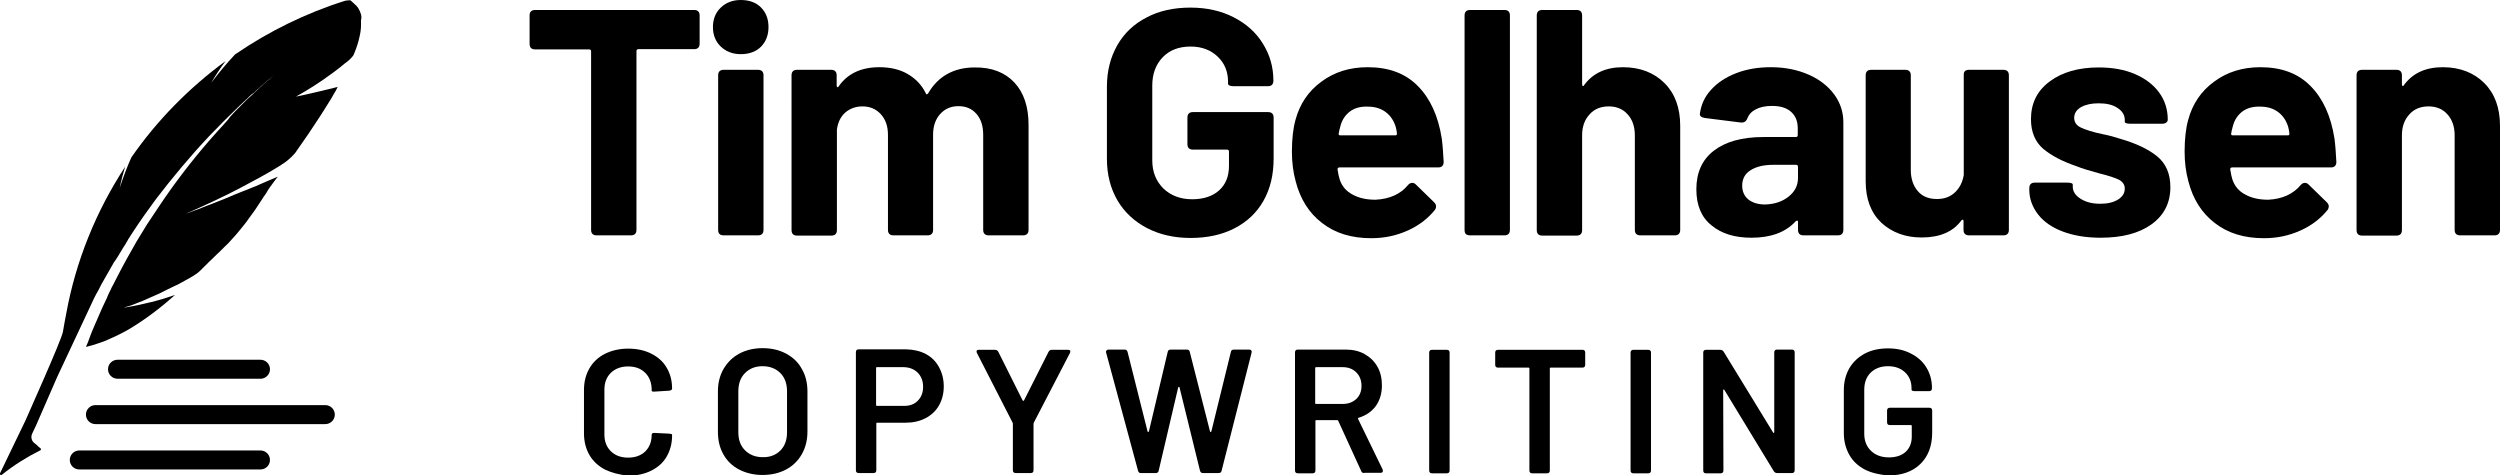
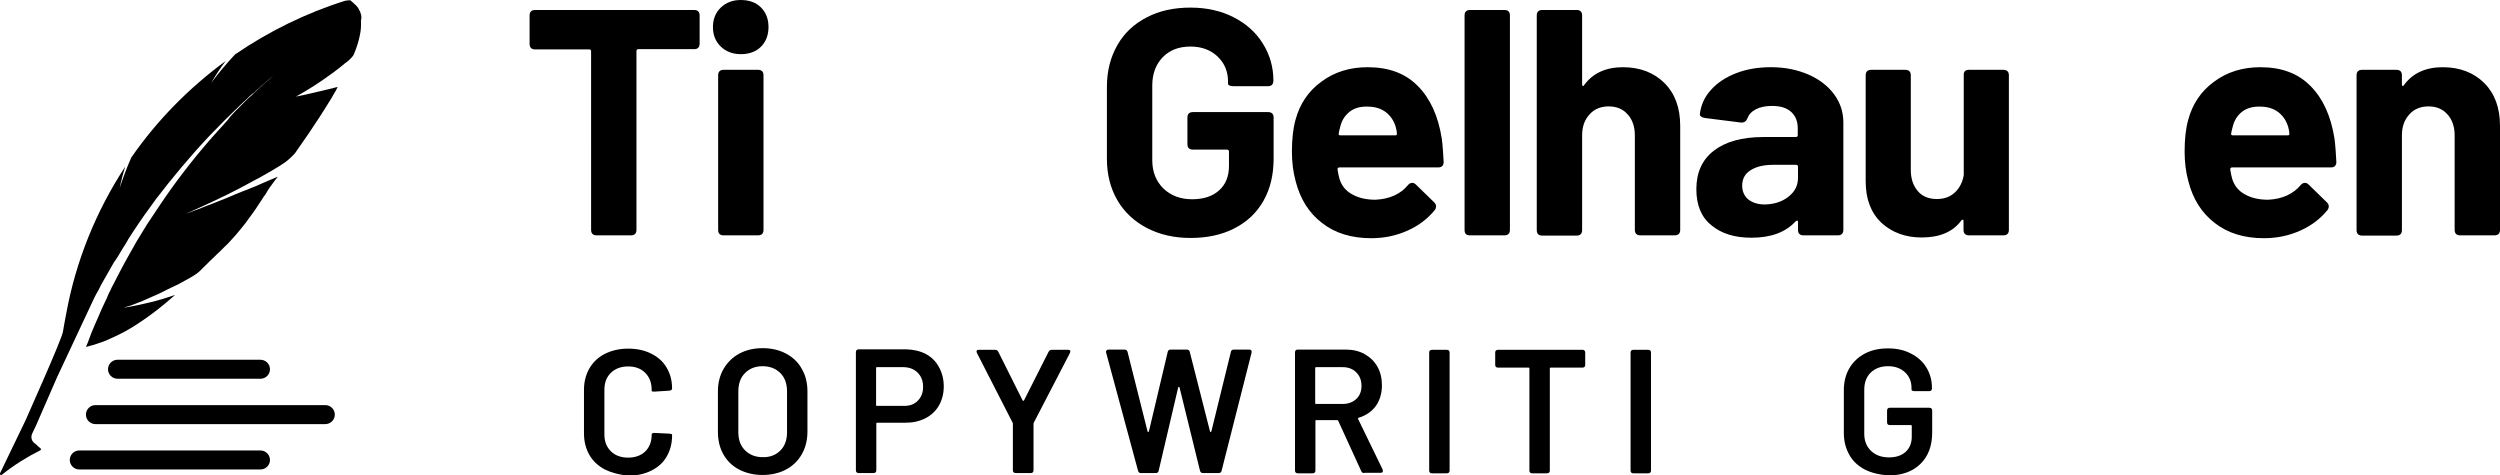
<svg xmlns="http://www.w3.org/2000/svg" version="1.1" id="TG_Copywriting" x="0px" y="0px" width="1052.7px" height="200px" viewBox="0 0 1052.7 200" style="enable-background:new 0 0 1052.7 200;" xml:space="preserve">
  <style type="text/css">
	.st0{enable-background:new    ;}
</style>
  <g id="Wortmarke">
    <g class="st0">
      <path d="M254.7,197.7c-2.8-1.5-5-3.5-6.5-6.1c-1.5-2.6-2.3-5.7-2.3-9.1v-18.3c0-3.5,0.8-6.5,2.3-9.1c1.5-2.6,3.7-4.7,6.5-6.1    c2.8-1.4,6.1-2.2,9.8-2.2c3.7,0,6.9,0.7,9.7,2.1c2.8,1.4,5,3.3,6.5,5.9c1.5,2.5,2.3,5.4,2.3,8.8c0,0.5-0.4,0.8-1.1,0.9l-6.3,0.4    h-0.3c-0.6,0-0.9-0.1-0.9-0.4v-0.4c0-2.9-0.9-5.3-2.7-7.1c-1.8-1.8-4.2-2.7-7.2-2.7c-3,0-5.4,0.9-7.3,2.7    c-1.8,1.8-2.7,4.1-2.7,7.1v18.9c0,2.9,0.9,5.2,2.7,7c1.8,1.8,4.3,2.7,7.3,2.7c3,0,5.4-0.9,7.2-2.6c1.8-1.8,2.7-4.1,2.7-7    c0-0.2,0.1-0.5,0.3-0.6c0.2-0.2,0.5-0.2,0.9-0.2l6.2,0.3c0.8,0.1,1.2,0.2,1.2,0.4v0.4c0,3.4-0.8,6.3-2.3,8.9    c-1.5,2.6-3.7,4.5-6.5,5.9c-2.8,1.4-6.1,2.1-9.7,2.1C260.8,199.9,257.6,199.1,254.7,197.7z" />
      <path d="M311.2,197.7c-2.9-1.5-5.1-3.7-6.6-6.4c-1.6-2.8-2.3-6-2.3-9.6v-16.9c0-3.6,0.8-6.7,2.4-9.5c1.6-2.7,3.8-4.9,6.6-6.4    c2.8-1.5,6.1-2.3,9.8-2.3c3.8,0,7.1,0.8,9.9,2.3c2.8,1.5,5.1,3.6,6.6,6.4c1.6,2.7,2.4,5.9,2.4,9.5v16.9c0,3.6-0.8,6.8-2.4,9.6    c-1.6,2.8-3.8,4.9-6.6,6.4c-2.8,1.5-6.2,2.3-9.9,2.3C317.4,200,314.1,199.2,311.2,197.7z M328.6,189.7c1.9-1.9,2.8-4.5,2.8-7.6    v-17.3c0-3.2-0.9-5.8-2.8-7.7c-1.9-1.9-4.4-2.9-7.5-2.9c-3.1,0-5.5,1-7.4,2.9c-1.9,1.9-2.8,4.5-2.8,7.7V182c0,3.2,0.9,5.7,2.8,7.6    c1.9,1.9,4.4,2.9,7.4,2.9C324.2,192.6,326.7,191.6,328.6,189.7z" />
      <path d="M389.9,149.1c2.4,1.3,4.2,3.1,5.5,5.5c1.3,2.4,2,5.1,2,8.1c0,3-0.7,5.7-2,8c-1.3,2.3-3.2,4.1-5.7,5.4    c-2.5,1.3-5.3,1.9-8.5,1.9h-11.8c-0.3,0-0.4,0.1-0.4,0.4v19.6c0,0.8-0.4,1.2-1.2,1.2h-6.2c-0.8,0-1.2-0.4-1.2-1.2v-49.7    c0-0.8,0.4-1.2,1.2-1.2h20.1C384.7,147.2,387.5,147.8,389.9,149.1z M386.4,168.8c1.5-1.5,2.3-3.4,2.3-5.9c0-2.5-0.8-4.5-2.3-6    c-1.5-1.5-3.6-2.3-6.1-2.3h-11c-0.3,0-0.4,0.1-0.4,0.4v15.5c0,0.3,0.1,0.4,0.4,0.4h11C382.9,171,384.9,170.3,386.4,168.8z" />
      <path d="M426.5,198v-19.5c0-0.1,0-0.3-0.1-0.5l-15-29.3c-0.1-0.2-0.2-0.5-0.2-0.7c0-0.5,0.3-0.7,1-0.7h6.8c0.6,0,1.1,0.3,1.4,0.9    l10.2,20.4c0.1,0.1,0.2,0.2,0.3,0.2c0.1,0,0.2-0.1,0.3-0.2l10.3-20.4c0.3-0.6,0.8-0.9,1.4-0.9h6.8c0.7,0,1,0.2,1,0.7    c0,0.2-0.1,0.4-0.2,0.7l-15.2,29.3c-0.1,0.3-0.1,0.5-0.1,0.5V198c0,0.8-0.4,1.2-1.2,1.2h-6.2C426.9,199.2,426.5,198.8,426.5,198z" />
      <path d="M479.2,198.2l-13.4-49.6c0-0.1-0.1-0.2-0.1-0.4c0-0.3,0.1-0.5,0.3-0.7c0.2-0.2,0.5-0.3,0.8-0.3h6.7c0.7,0,1.1,0.3,1.3,1    l8.4,33.4c0,0.2,0.1,0.3,0.3,0.3c0.1,0,0.2-0.1,0.3-0.3l7.9-33.4c0.1-0.7,0.6-1,1.3-1h6.7c0.7,0,1.2,0.3,1.3,1l8.5,33.4    c0,0.2,0.1,0.3,0.3,0.3c0.1,0,0.2-0.1,0.3-0.3l8.2-33.4c0.1-0.7,0.6-1,1.3-1h6.4c0.4,0,0.7,0.1,0.9,0.4c0.2,0.2,0.2,0.6,0.1,1    l-12.6,49.6c-0.1,0.7-0.6,1-1.3,1h-6.5c-0.7,0-1.1-0.3-1.3-1l-8.6-35c0-0.2-0.1-0.3-0.3-0.3c-0.1,0-0.2,0.1-0.3,0.3l-8.2,35    c-0.1,0.7-0.6,1-1.3,1h-6C479.8,199.3,479.4,198.9,479.2,198.2z" />
      <path d="M573.2,198.4l-9.7-21.2c0-0.2-0.2-0.3-0.5-0.3h-8.7c-0.3,0-0.4,0.1-0.4,0.4v20.8c0,0.8-0.4,1.2-1.2,1.2h-6.2    c-0.8,0-1.2-0.4-1.2-1.2v-49.7c0-0.8,0.4-1.2,1.2-1.2h20.1c3,0,5.7,0.6,8,1.9c2.3,1.3,4.1,3,5.4,5.3c1.3,2.3,1.9,4.9,1.9,7.9    c0,3.4-0.9,6.3-2.6,8.7c-1.8,2.4-4.2,4-7.2,4.9c-0.1,0-0.2,0.1-0.3,0.3c0,0.1,0,0.2,0.1,0.3l10.3,21.2l0.1,0.6    c0,0.5-0.3,0.8-1,0.8h-6.5C573.9,199.3,573.4,199,573.2,198.4z M553.8,155.1v14.6c0,0.3,0.1,0.4,0.4,0.4h11.1    c2.4,0,4.3-0.7,5.8-2.1c1.5-1.4,2.2-3.3,2.2-5.5c0-2.3-0.7-4.2-2.2-5.7c-1.5-1.5-3.4-2.2-5.8-2.2h-11.1    C553.9,154.6,553.8,154.8,553.8,155.1z" />
      <path d="M601.8,198.1v-49.6c0-0.8,0.4-1.2,1.2-1.2h6.2c0.8,0,1.2,0.4,1.2,1.2v49.6c0,0.8-0.4,1.2-1.2,1.2H603    C602.2,199.3,601.8,198.9,601.8,198.1z" />
      <path d="M667.5,148.5v5.1c0,0.8-0.4,1.2-1.2,1.2H653c-0.3,0-0.4,0.1-0.4,0.4v42.9c0,0.8-0.4,1.2-1.2,1.2h-6.2    c-0.8,0-1.2-0.4-1.2-1.2v-42.9c0-0.3-0.1-0.4-0.4-0.4h-12.8c-0.8,0-1.2-0.4-1.2-1.2v-5.1c0-0.8,0.4-1.2,1.2-1.2h35.6    C667.1,147.3,667.5,147.7,667.5,148.5z" />
      <path d="M686.6,198.1v-49.6c0-0.8,0.4-1.2,1.2-1.2h6.2c0.8,0,1.2,0.4,1.2,1.2v49.6c0,0.8-0.4,1.2-1.2,1.2h-6.2    C687,199.3,686.6,198.9,686.6,198.1z" />
-       <path d="M717.2,198.1v-49.6c0-0.8,0.4-1.2,1.2-1.2h5.9c0.7,0,1.2,0.3,1.5,0.8l20.8,34c0.1,0.2,0.2,0.3,0.3,0.2    c0.1,0,0.2-0.2,0.2-0.4v-33.5c0-0.8,0.4-1.2,1.2-1.2h6.2c0.8,0,1.2,0.4,1.2,1.2v49.6c0,0.8-0.4,1.2-1.2,1.2h-6.1    c-0.7,0-1.2-0.3-1.5-0.8l-20.8-34.2c-0.1-0.2-0.2-0.3-0.3-0.2c-0.1,0-0.2,0.2-0.2,0.4l0.1,33.7c0,0.8-0.4,1.2-1.2,1.2h-6.2    C717.6,199.3,717.2,198.9,717.2,198.1z" />
      <path d="M785.2,197.7c-2.8-1.5-5-3.5-6.5-6.2c-1.5-2.7-2.3-5.7-2.3-9.2v-18c0-3.5,0.8-6.6,2.3-9.2c1.5-2.6,3.7-4.7,6.5-6.2    c2.8-1.5,6.1-2.2,9.8-2.2c3.7,0,6.9,0.7,9.7,2.2c2.8,1.4,5,3.4,6.5,5.9c1.5,2.5,2.3,5.3,2.3,8.4v0.3c0,0.8-0.4,1.2-1.2,1.2h-6.2    c-0.3,0-0.6-0.1-0.9-0.2c-0.2-0.1-0.3-0.3-0.3-0.5v-0.6c0-2.7-0.9-4.9-2.7-6.6c-1.8-1.7-4.2-2.6-7.2-2.6c-3,0-5.4,0.9-7.3,2.7    c-1.8,1.8-2.7,4.2-2.7,7.2v18.6c0,3,1,5.4,2.9,7.2c1.9,1.8,4.4,2.7,7.5,2.7c3,0,5.3-0.8,7-2.3c1.7-1.6,2.6-3.7,2.6-6.4v-4.5    c0-0.3-0.1-0.4-0.4-0.4h-8.8c-0.8,0-1.2-0.4-1.2-1.2v-4.9c0-0.8,0.4-1.2,1.2-1.2h16.6c0.8,0,1.2,0.4,1.2,1.2v9.2    c0,5.7-1.7,10.1-5,13.3c-3.3,3.2-7.8,4.8-13.5,4.8C791.3,199.9,788,199.1,785.2,197.7z" />
    </g>
    <g class="st0">
      <path d="M294.6,6.5v11.9c0,1.5-0.8,2.3-2.3,2.3h-23.5c-0.5,0-0.8,0.3-0.8,0.8v75.3c0,1.5-0.8,2.3-2.3,2.3h-14.5    c-1.5,0-2.3-0.8-2.3-2.3V21.6c0-0.5-0.3-0.8-0.8-0.8h-22.8c-1.5,0-2.3-0.8-2.3-2.3V6.5c0-1.5,0.8-2.3,2.3-2.3h67    C293.8,4.2,294.6,5,294.6,6.5z" />
      <path d="M303.5,19.6c-2.2-2.1-3.3-4.9-3.3-8.2c0-3.3,1.1-6.1,3.3-8.2c2.2-2.1,5-3.2,8.4-3.2c3.5,0,6.4,1,8.5,3.1    c2.1,2.1,3.2,4.8,3.2,8.3c0,3.4-1.1,6.2-3.2,8.3c-2.1,2.1-5,3.1-8.5,3.1C308.5,22.8,305.7,21.7,303.5,19.6z M302.4,96.8V31.7    c0-1.5,0.8-2.3,2.3-2.3h14.5c1.5,0,2.3,0.8,2.3,2.3v65.1c0,1.5-0.8,2.3-2.3,2.3h-14.5C303.2,99.1,302.4,98.4,302.4,96.8z" />
-       <path d="M427.1,34.7c4,4.3,6,10.2,6,17.9v44.2c0,1.5-0.8,2.3-2.3,2.3h-14.5c-1.5,0-2.3-0.8-2.3-2.3v-40c0-3.7-0.9-6.6-2.8-8.8    c-1.9-2.2-4.4-3.3-7.6-3.3c-3.2,0-5.7,1.1-7.7,3.3c-2,2.2-3,5.1-3,8.7v40.1c0,1.5-0.8,2.3-2.3,2.3h-14.4c-1.5,0-2.3-0.8-2.3-2.3    v-40c0-3.6-1-6.5-3-8.7c-2-2.2-4.6-3.3-7.7-3.3c-2.9,0-5.3,0.9-7.3,2.6c-1.9,1.7-3.1,4.1-3.5,7.2v42.3c0,1.5-0.8,2.3-2.3,2.3    h-14.5c-1.5,0-2.3-0.8-2.3-2.3V31.7c0-1.5,0.8-2.3,2.3-2.3H350c1.5,0,2.3,0.8,2.3,2.3v4.3c0,0.4,0.1,0.6,0.3,0.7    c0.2,0.1,0.4,0,0.6-0.4c3.7-5.3,9.4-8,17.1-8c4.5,0,8.5,0.9,11.8,2.8c3.3,1.9,5.9,4.5,7.7,8.1c0.1,0.4,0.2,0.5,0.5,0.5    c0.2,0,0.4-0.2,0.6-0.5c2.1-3.6,4.8-6.3,8.1-8.1c3.3-1.8,7.1-2.7,11.4-2.7C417.6,28.3,423.1,30.5,427.1,34.7z" />
      <path d="M482.9,96c-5.3-2.8-9.5-6.7-12.4-11.7c-2.9-5-4.4-10.8-4.4-17.4V36.5c0-6.6,1.5-12.4,4.4-17.5c2.9-5.1,7.1-9,12.4-11.7    c5.3-2.8,11.5-4.1,18.4-4.1c6.9,0,13,1.4,18.2,4.1c5.3,2.7,9.4,6.4,12.3,11.1c2.9,4.7,4.4,9.8,4.4,15.5V34c0,1.5-0.8,2.3-2.3,2.3    h-14.5c-0.7,0-1.3-0.1-1.7-0.3c-0.4-0.2-0.6-0.5-0.6-0.7v-0.9c0-4.2-1.4-7.7-4.3-10.5c-2.9-2.8-6.7-4.3-11.5-4.3    c-4.9,0-8.8,1.5-11.7,4.5c-2.9,3-4.4,7-4.4,11.9v31.5c0,4.9,1.6,8.8,4.7,11.9c3.2,3,7.2,4.5,12.1,4.5c4.7,0,8.5-1.2,11.3-3.7    c2.8-2.5,4.2-5.9,4.2-10.4v-6c0-0.5-0.3-0.8-0.8-0.8h-14.4c-1.5,0-2.3-0.8-2.3-2.3V49.5c0-1.5,0.8-2.3,2.3-2.3h31.7    c1.5,0,2.3,0.8,2.3,2.3v17.2c0,6.9-1.4,12.8-4.3,17.9c-2.9,5.1-7,8.9-12.3,11.6c-5.3,2.7-11.4,4-18.4,4    C494.4,100.2,488.3,98.8,482.9,96z" />
      <path d="M592.9,77.9c0.5-0.6,1.1-0.9,1.8-0.9c0.5,0,1,0.2,1.5,0.7l7.7,7.5c0.5,0.5,0.8,1.1,0.8,1.6c0,0.6-0.2,1.2-0.5,1.6    c-3,3.7-6.8,6.6-11.5,8.7c-4.7,2.1-9.7,3.2-15.3,3.2c-8.3,0-15.2-2.1-20.7-6.4c-5.5-4.2-9.2-10.1-11.1-17.5    c-1.1-4-1.6-8.2-1.6-12.6c0-5.2,0.5-9.7,1.5-13.3c1.8-6.7,5.4-12.1,10.9-16.1c5.5-4.1,12-6.1,19.5-6.1c8.9,0,15.9,2.6,21.1,7.9    c5.2,5.2,8.6,12.6,10.1,22.1c0.4,3,0.6,6.3,0.8,9.9c0,1.5-0.8,2.3-2.3,2.3h-41.6c-0.5,0-0.8,0.3-0.8,0.8c0.3,1.9,0.6,3.3,0.9,4.2    c0.9,2.8,2.7,5,5.4,6.4c2.7,1.5,5.9,2.2,9.7,2.2C585.2,83.8,589.8,81.7,592.9,77.9z M568.5,46.9c-1.9,1.4-3.3,3.4-4,5.9    c-0.5,1.7-0.7,2.8-0.8,3.4c-0.1,0.5,0.1,0.8,0.7,0.8h23.1c0.5,0,0.7-0.2,0.7-0.5c0-1-0.2-2-0.5-3.1c-0.8-2.6-2.2-4.7-4.2-6.2    c-2-1.5-4.5-2.3-7.6-2.3C572.8,44.8,570.4,45.5,568.5,46.9z" />
      <path d="M616.7,96.8V6.5c0-1.5,0.8-2.3,2.3-2.3h14.5c1.5,0,2.3,0.8,2.3,2.3v90.3c0,1.5-0.8,2.3-2.3,2.3H619    C617.4,99.1,616.7,98.4,616.7,96.8z" />
      <path d="M700.9,35c4.4,4.4,6.6,10.4,6.6,18v43.8c0,1.5-0.8,2.3-2.3,2.3h-14.5c-1.5,0-2.3-0.8-2.3-2.3V57c0-3.6-1-6.6-3-8.8    c-2-2.3-4.7-3.4-8-3.4c-3.3,0-6.1,1.1-8.1,3.4c-2.1,2.3-3.1,5.2-3.1,8.8v39.9c0,1.5-0.8,2.3-2.3,2.3h-14.5c-1.5,0-2.3-0.8-2.3-2.3    V6.5c0-1.5,0.8-2.3,2.3-2.3h14.5c1.5,0,2.3,0.8,2.3,2.3v29c0,0.4,0.1,0.6,0.3,0.7c0.2,0.1,0.4,0,0.5-0.3c3.7-5.1,9.2-7.6,16.4-7.6    C690.6,28.3,696.5,30.6,700.9,35z" />
      <path d="M761.5,31.4c4.6,2,8.2,4.8,10.8,8.3c2.6,3.5,3.9,7.5,3.9,11.8v45.3c0,1.5-0.8,2.3-2.3,2.3h-14.5c-1.5,0-2.3-0.8-2.3-2.3    v-3.3c0-0.4-0.1-0.6-0.3-0.6c-0.2,0-0.4,0.1-0.7,0.3c-4.2,4.6-10.4,6.9-18.6,6.9c-7,0-12.6-1.7-16.8-5.2    c-4.3-3.4-6.4-8.5-6.4-15.2c0-7,2.4-12.4,7.3-16.2c4.9-3.8,11.8-5.8,20.9-5.8h13.7c0.5,0,0.8-0.3,0.8-0.8v-2.8c0-3-0.9-5.3-2.8-7    c-1.9-1.7-4.5-2.5-8.1-2.5c-2.7,0-5,0.5-6.7,1.4c-1.8,0.9-3,2.2-3.6,3.8c-0.5,1.3-1.4,1.9-2.7,1.8l-15.1-1.9    c-0.7-0.1-1.3-0.3-1.7-0.6c-0.4-0.3-0.6-0.7-0.5-1.3c0.5-3.7,2-7.1,4.7-10c2.7-3,6.2-5.3,10.6-7c4.4-1.7,9.2-2.5,14.6-2.5    C751.7,28.3,756.9,29.4,761.5,31.4z M753,82.9c2.7-2.1,4.1-4.7,4.1-8v-4.7c0-0.5-0.3-0.8-0.8-0.8h-9.6c-4.1,0-7.3,0.8-9.6,2.3    c-2.4,1.5-3.5,3.7-3.5,6.5c0,2.4,0.9,4.4,2.6,5.8c1.8,1.4,4.1,2.1,7,2.1C747,86,750.3,85,753,82.9z" />
      <path d="M829.1,29.4h14.5c1.5,0,2.3,0.8,2.3,2.3v65.1c0,1.5-0.8,2.3-2.3,2.3h-14.5c-1.5,0-2.3-0.8-2.3-2.3v-3.7    c0-0.4-0.1-0.6-0.3-0.6c-0.2,0-0.4,0.1-0.6,0.3c-3.5,4.8-9.1,7.2-16.7,7.2c-6.9,0-12.5-2.1-17-6.2c-4.4-4.2-6.6-10-6.6-17.5V31.7    c0-1.5,0.8-2.3,2.3-2.3h14.4c1.5,0,2.3,0.8,2.3,2.3v39.9c0,3.6,1,6.6,2.9,8.8c1.9,2.3,4.6,3.4,8.1,3.4c3.1,0,5.6-0.9,7.6-2.8    c2-1.9,3.2-4.3,3.7-7.3v-42C826.8,30.2,827.5,29.4,829.1,29.4z" />
-       <path d="M868.6,97.5c-4.5-1.7-8-4.1-10.4-7.2c-2.4-3.1-3.7-6.6-3.7-10.4v-0.7c0-1.5,0.8-2.3,2.3-2.3h13.7c1.5,0,2.3,0.3,2.3,0.8    v0.9c0,2,1.1,3.7,3.3,5.1c2.2,1.4,4.9,2.1,8.3,2.1c3.1,0,5.6-0.6,7.5-1.8c1.9-1.2,2.8-2.7,2.8-4.6c0-1.6-0.8-2.8-2.4-3.7    c-1.6-0.8-4.3-1.7-8-2.6c-4.4-1.2-7.7-2.2-9.9-3.1c-5.9-2-10.5-4.4-14-7.3c-3.4-2.9-5.2-7.1-5.2-12.5c0-6.7,2.6-12,7.9-15.9    c5.2-3.9,12.1-5.9,20.6-5.9c5.8,0,10.9,0.9,15.3,2.8c4.4,1.9,7.8,4.5,10.2,7.8c2.4,3.3,3.6,7.1,3.6,11.4c0,0.5-0.2,0.8-0.6,1.2    c-0.4,0.3-1,0.5-1.7,0.5H897c-1.5,0-2.3-0.3-2.3-0.8v-0.8c0-2-1-3.7-3-5c-2-1.4-4.7-2-8-2c-3,0-5.4,0.5-7.4,1.6    c-1.9,1.1-2.9,2.6-2.9,4.5c0,1.8,0.9,3.2,2.8,4.1c1.9,0.9,4.9,1.9,9.2,2.8c2.6,0.5,5.2,1.2,7.6,2c6.5,1.9,11.6,4.3,15.3,7.3    c3.7,3,5.6,7.3,5.6,13c0,6.7-2.7,11.9-8,15.7c-5.3,3.8-12.5,5.6-21.4,5.6C878.4,100.1,873.1,99.2,868.6,97.5z" />
      <path d="M968.8,77.9c0.5-0.6,1.1-0.9,1.8-0.9c0.5,0,1,0.2,1.5,0.7l7.7,7.5c0.5,0.5,0.8,1.1,0.8,1.6c0,0.6-0.2,1.2-0.5,1.6    c-3,3.7-6.8,6.6-11.5,8.7c-4.7,2.1-9.7,3.2-15.3,3.2c-8.3,0-15.2-2.1-20.7-6.4c-5.5-4.2-9.2-10.1-11.1-17.5    c-1.1-4-1.6-8.2-1.6-12.6c0-5.2,0.5-9.7,1.5-13.3c1.8-6.7,5.4-12.1,10.9-16.1c5.5-4.1,12-6.1,19.5-6.1c8.9,0,15.9,2.6,21.1,7.9    c5.2,5.2,8.6,12.6,10.1,22.1c0.4,3,0.6,6.3,0.8,9.9c0,1.5-0.8,2.3-2.3,2.3h-41.6c-0.5,0-0.8,0.3-0.8,0.8c0.3,1.9,0.6,3.3,0.9,4.2    c0.9,2.8,2.7,5,5.4,6.4c2.7,1.5,5.9,2.2,9.7,2.2C961.1,83.8,965.6,81.7,968.8,77.9z M944.3,46.9c-1.9,1.4-3.3,3.4-4,5.9    c-0.5,1.7-0.7,2.8-0.8,3.4c-0.1,0.5,0.1,0.8,0.7,0.8h23.1c0.5,0,0.7-0.2,0.7-0.5c0-1-0.2-2-0.5-3.1c-0.8-2.6-2.2-4.7-4.2-6.2    c-2-1.5-4.5-2.3-7.6-2.3C948.7,44.8,946.2,45.5,944.3,46.9z" />
      <path d="M1046.1,35c4.4,4.4,6.6,10.4,6.6,18v43.8c0,1.5-0.8,2.3-2.3,2.3h-14.5c-1.5,0-2.3-0.8-2.3-2.3V57c0-3.6-1-6.6-3-8.8    c-2-2.3-4.7-3.4-8-3.4c-3.3,0-6.1,1.1-8.1,3.4c-2.1,2.3-3.1,5.2-3.1,8.8v39.9c0,1.5-0.8,2.3-2.3,2.3h-14.5c-1.5,0-2.3-0.8-2.3-2.3    V31.7c0-1.5,0.8-2.3,2.3-2.3h14.5c1.5,0,2.3,0.8,2.3,2.3v3.8c0,0.4,0.1,0.6,0.3,0.7c0.2,0.1,0.4,0,0.5-0.3    c3.7-5.1,9.2-7.6,16.4-7.6C1035.8,28.3,1041.7,30.6,1046.1,35z" />
    </g>
  </g>
  <g id="Bildmarke">
    <g id="Lines" transform="translate(14.682 76.782)">
      <path id="Rectangle_1467_00000169537315155937163320000000504465735205749401_" d="M18.7,112.9H95c2.2,0,4,1.8,4,4l0,0    c0,2.2-1.8,4-4,4H18.7c-2.2,0-4-1.8-4-4l0,0C14.7,114.7,16.5,112.9,18.7,112.9z" />
      <path id="Rectangle_1468_00000146480696087939324230000013756612611305151902_" d="M34.8,74.7H95c2.2,0,4,1.8,4,4l0,0    c0,2.2-1.8,4-4,4H34.8c-2.2,0-4-1.8-4-4l0,0C30.8,76.5,32.6,74.7,34.8,74.7z" />
-       <path id="Rectangle_1469_00000114046476050007221240000003640362239781559949_" d="M25.5,93.8h96.8c2.2,0,4,1.8,4,4l0,0    c0,2.2-1.8,4-4,4H25.5c-2.2,0-4-1.8-4-4l0,0C21.5,95.6,23.3,93.8,25.5,93.8z" />
+       <path id="Rectangle_1469_00000114046476050007221240000003640362239781559949_" d="M25.5,93.8h96.8c2.2,0,4,1.8,4,4c0,2.2-1.8,4-4,4H25.5c-2.2,0-4-1.8-4-4l0,0C21.5,95.6,23.3,93.8,25.5,93.8z" />
    </g>
    <path id="Feder" d="M151,3.7c-0.2-0.4-0.5-0.8-0.8-1.1c-0.1-0.2-0.3-0.4-0.5-0.5c-0.2-0.2-0.3-0.3-0.5-0.5c-0.4-0.3-0.7-0.7-1.1-1   c-0.2-0.1-0.4-0.3-0.6-0.5c-0.7,0-1.4,0.1-2.1,0.2h0C128.8,5.5,113.2,13.2,99,22.9c-3.6,3.8-6.9,7.8-10.1,12   c1.9-3.2,3.9-6.3,6.1-9.2c-15.4,11.3-28.9,25-39.7,40.6c-1.8,4-3.4,8.3-4.9,12.8c0,0,0.6-3.3,2.3-8.9C40.4,89,31.9,110,27.9,132   c-0.5,2.6-1,5.2-1.4,7.7c-0.7,3.8-15.6,36.8-15.7,37.2L0,199.3c-0.1,0.3,0,0.5,0.2,0.7c0.2,0.1,0.4,0.1,0.6-0.1   c5-4,10.4-7.4,16.2-10.3c0.2-0.1,0.3-0.4,0.2-0.6c0-0.1-0.1-0.1-0.1-0.2c-0.6-0.4-1.2-0.9-1.7-1.5l-0.9-0.7c-1.2-0.9-1.6-2.5-1-3.9   l0.6-1.3l1.1-2.3c0.1-0.2,4.9-11.3,8.8-20.2l15.7-33.5c0.6-1.2,1.2-2.3,1.9-3.5l0.9-1.8c0.2-0.3,0.3-0.6,0.5-0.9l0.5-0.9l2-3.5   l2-3.5l0.5-0.9l0.3-0.4l0.3-0.4l1.1-1.7c0.7-1.2,1.4-2.3,2.1-3.5l1.1-1.7l0.5-0.9c0.2-0.3,0.4-0.6,0.5-0.9l2.2-3.4   c3-4.6,6.2-9.1,9.6-13.7C72.6,74.8,80,65.9,88,57.4c4.1-4.3,8.4-8.6,12.9-12.9c1.1-1.1,2.3-2.1,3.4-3.2l0.4-0.4l0.4-0.4l0.9-0.8   L107,39l0.4-0.4l0.4-0.4l1.8-1.6l0.4-0.4l0.5-0.4l0.9-0.8l0.9-0.8l0.5-0.4l0.5-0.4l1.9-1.5l-1.9,1.6l-0.5,0.4l-0.5,0.4l-0.9,0.8   l-0.9,0.8c-0.3,0.3-0.6,0.6-0.9,0.8l-1.8,1.7l-1.8,1.7l-0.9,0.8l-0.9,0.8l-1.7,1.7l-1.7,1.7l-0.8,0.8c-0.3,0.3-0.6,0.6-0.8,0.8   l-1.6,1.7c-0.3,0.3-0.5,0.6-0.8,0.9L96,50.4l-0.8,0.9c-0.3,0.3-0.5,0.6-0.8,0.9c-2.1,2.3-4.2,4.6-6.2,6.9c-7.8,9-15,18.4-21.5,28.2   c-0.8,1.2-1.6,2.4-2.4,3.6l-1.2,1.8l-0.6,0.9c-0.2,0.3-0.4,0.6-0.6,0.9l-2.2,3.6l-2.2,3.6c-2.8,4.9-5.5,9.7-8,14.6l-1.9,3.7   c-0.2,0.3-0.3,0.6-0.5,0.9l-0.4,0.9l-0.9,1.8l-0.4,0.9l-0.2,0.5l-0.2,0.5l-0.9,1.9l-0.9,1.9l-0.4,0.9l-0.4,0.9l-1.6,3.7   c-0.1,0.3-0.3,0.6-0.4,0.9l-0.4,0.9l-0.8,1.9l-0.8,1.9l-0.7,1.9l-0.7,1.9l-0.4,0.9l-0.2,0.5l-0.2,0.5c0.4-0.1,0.8-0.2,1.1-0.3   c0.4-0.1,0.8-0.2,1.1-0.3c0.8-0.2,1.5-0.4,2.3-0.7c1.5-0.5,3.1-1,4.6-1.7c3.2-1.4,6.4-2.9,9.4-4.7c6.8-4.1,13.1-8.9,19-14.2   c-0.4,0.1-0.8,0.3-1.2,0.4c-0.4,0.1-0.8,0.3-1.2,0.4c-0.8,0.3-1.7,0.5-2.5,0.8c-1.7,0.5-3.4,1-5.1,1.4c-0.9,0.2-1.7,0.4-2.6,0.6   c-0.9,0.2-1.8,0.4-2.6,0.6c-1.8,0.4-3.6,0.7-5.4,1c-2.7,0.4,0.9-0.3,2.4-0.9c0.8-0.3,1.7-0.7,2.8-1.1c1.1-0.4,2.3-0.9,3.6-1.5   c1.3-0.6,2.8-1.2,4.3-1.9c0.8-0.3,1.5-0.7,2.3-1.1c0.8-0.4,1.6-0.8,2.4-1.2s1.7-0.8,2.5-1.2l1.3-0.6c0.4-0.2,0.9-0.4,1.3-0.7   c1.7-0.9,3.5-1.9,5.2-2.9c1.2-0.7,2.3-1.5,3.3-2.5l0.9-0.9c0.3-0.3,0.6-0.6,0.9-0.9c0.6-0.6,1.2-1.1,1.7-1.7l1.7-1.6l0.4-0.4   l0.4-0.4c0.3-0.3,0.6-0.5,0.8-0.8c0.6-0.5,1.1-1,1.6-1.5l0.8-0.8l0.4-0.4l0.4-0.4c1.1-1,2.2-2.1,3.2-3.3c1.1-1.2,2.2-2.4,3.3-3.8   c0.6-0.7,1.1-1.4,1.7-2.1c0.6-0.7,1.2-1.5,1.8-2.4c0.6-0.8,1.2-1.7,1.9-2.6l1-1.4c0.3-0.5,0.7-1,1-1.5c0.7-1,1.4-2.1,2.1-3.2   c0.2-0.3,0.4-0.6,0.5-0.8l0.3-0.4l0.3-0.4c0.4-0.6,0.8-1.2,1.1-1.8c0.2-0.3,0.3-0.5,0.5-0.8c0.2-0.2,0.3-0.5,0.5-0.7   c0.4-0.5,0.7-1,1.1-1.5l1.1-1.5c0.4-0.5,0.8-1,1.1-1.4l-3.8,1.6c-1.2,0.5-2.5,1.1-3.7,1.6c-0.6,0.3-1.2,0.5-1.8,0.8l-1.8,0.7   c-1.2,0.5-2.3,1-3.5,1.4c-2.3,0.9-4.5,1.8-6.5,2.7c-2.1,0.8-4,1.6-5.8,2.3c-0.9,0.4-1.7,0.7-2.6,1c-0.8,0.3-1.6,0.6-2.3,0.9l-2,0.8   l-1.7,0.6c-2,0.8-3.2,1.2-3.2,1.2c8.6-3.8,16.1-7.3,22.4-10.6s11.8-6.3,16.2-9c0.4-0.3,0.9-0.5,1.3-0.8c0.4-0.3,0.8-0.6,1.2-0.8   c0.8-0.5,1.5-1.1,2.2-1.7c0.3-0.3,0.7-0.6,1-0.9c0.3-0.3,0.6-0.6,0.9-0.9c0.6-0.6,1.1-1.2,1.5-1.9c3.4-4.8,6.6-9.5,9.5-14   c0.4-0.6,0.7-1.1,1.1-1.7c0.2-0.3,0.3-0.6,0.5-0.8s0.3-0.5,0.5-0.8c0.3-0.5,0.7-1.1,1-1.6c0.3-0.5,0.7-1.1,1-1.6l0.5-0.8l0.5-0.8   c0.3-0.5,0.6-1,0.9-1.6c0.3-0.5,0.6-1,0.9-1.5l0.4-0.8l0.4-0.8l-3.6,0.9c-1.1,0.3-2.3,0.5-3.3,0.8c-1.1,0.2-2,0.5-3,0.7l-2.6,0.6   c-1.6,0.4-2.8,0.6-3.7,0.8l-1,0.2l-0.4,0.1c5-2.8,9.8-5.8,14.4-9.2c0.5-0.3,0.9-0.7,1.4-1c0.4-0.3,0.9-0.7,1.3-1   c0.4-0.3,0.8-0.6,1.2-0.9l1.1-0.9c0.7-0.6,1.3-1.1,1.9-1.5s1.1-0.9,1.5-1.3c0.4-0.4,0.8-0.8,1.1-1.2c0.2-0.2,0.3-0.4,0.4-0.6   c0.1-0.2,0.2-0.4,0.3-0.7c1-2.4,1.8-4.9,2.3-7.4c0.5-2.1,0.6-4.2,0.5-6.4C152.5,7,151.9,5.2,151,3.7z" />
  </g>
</svg>